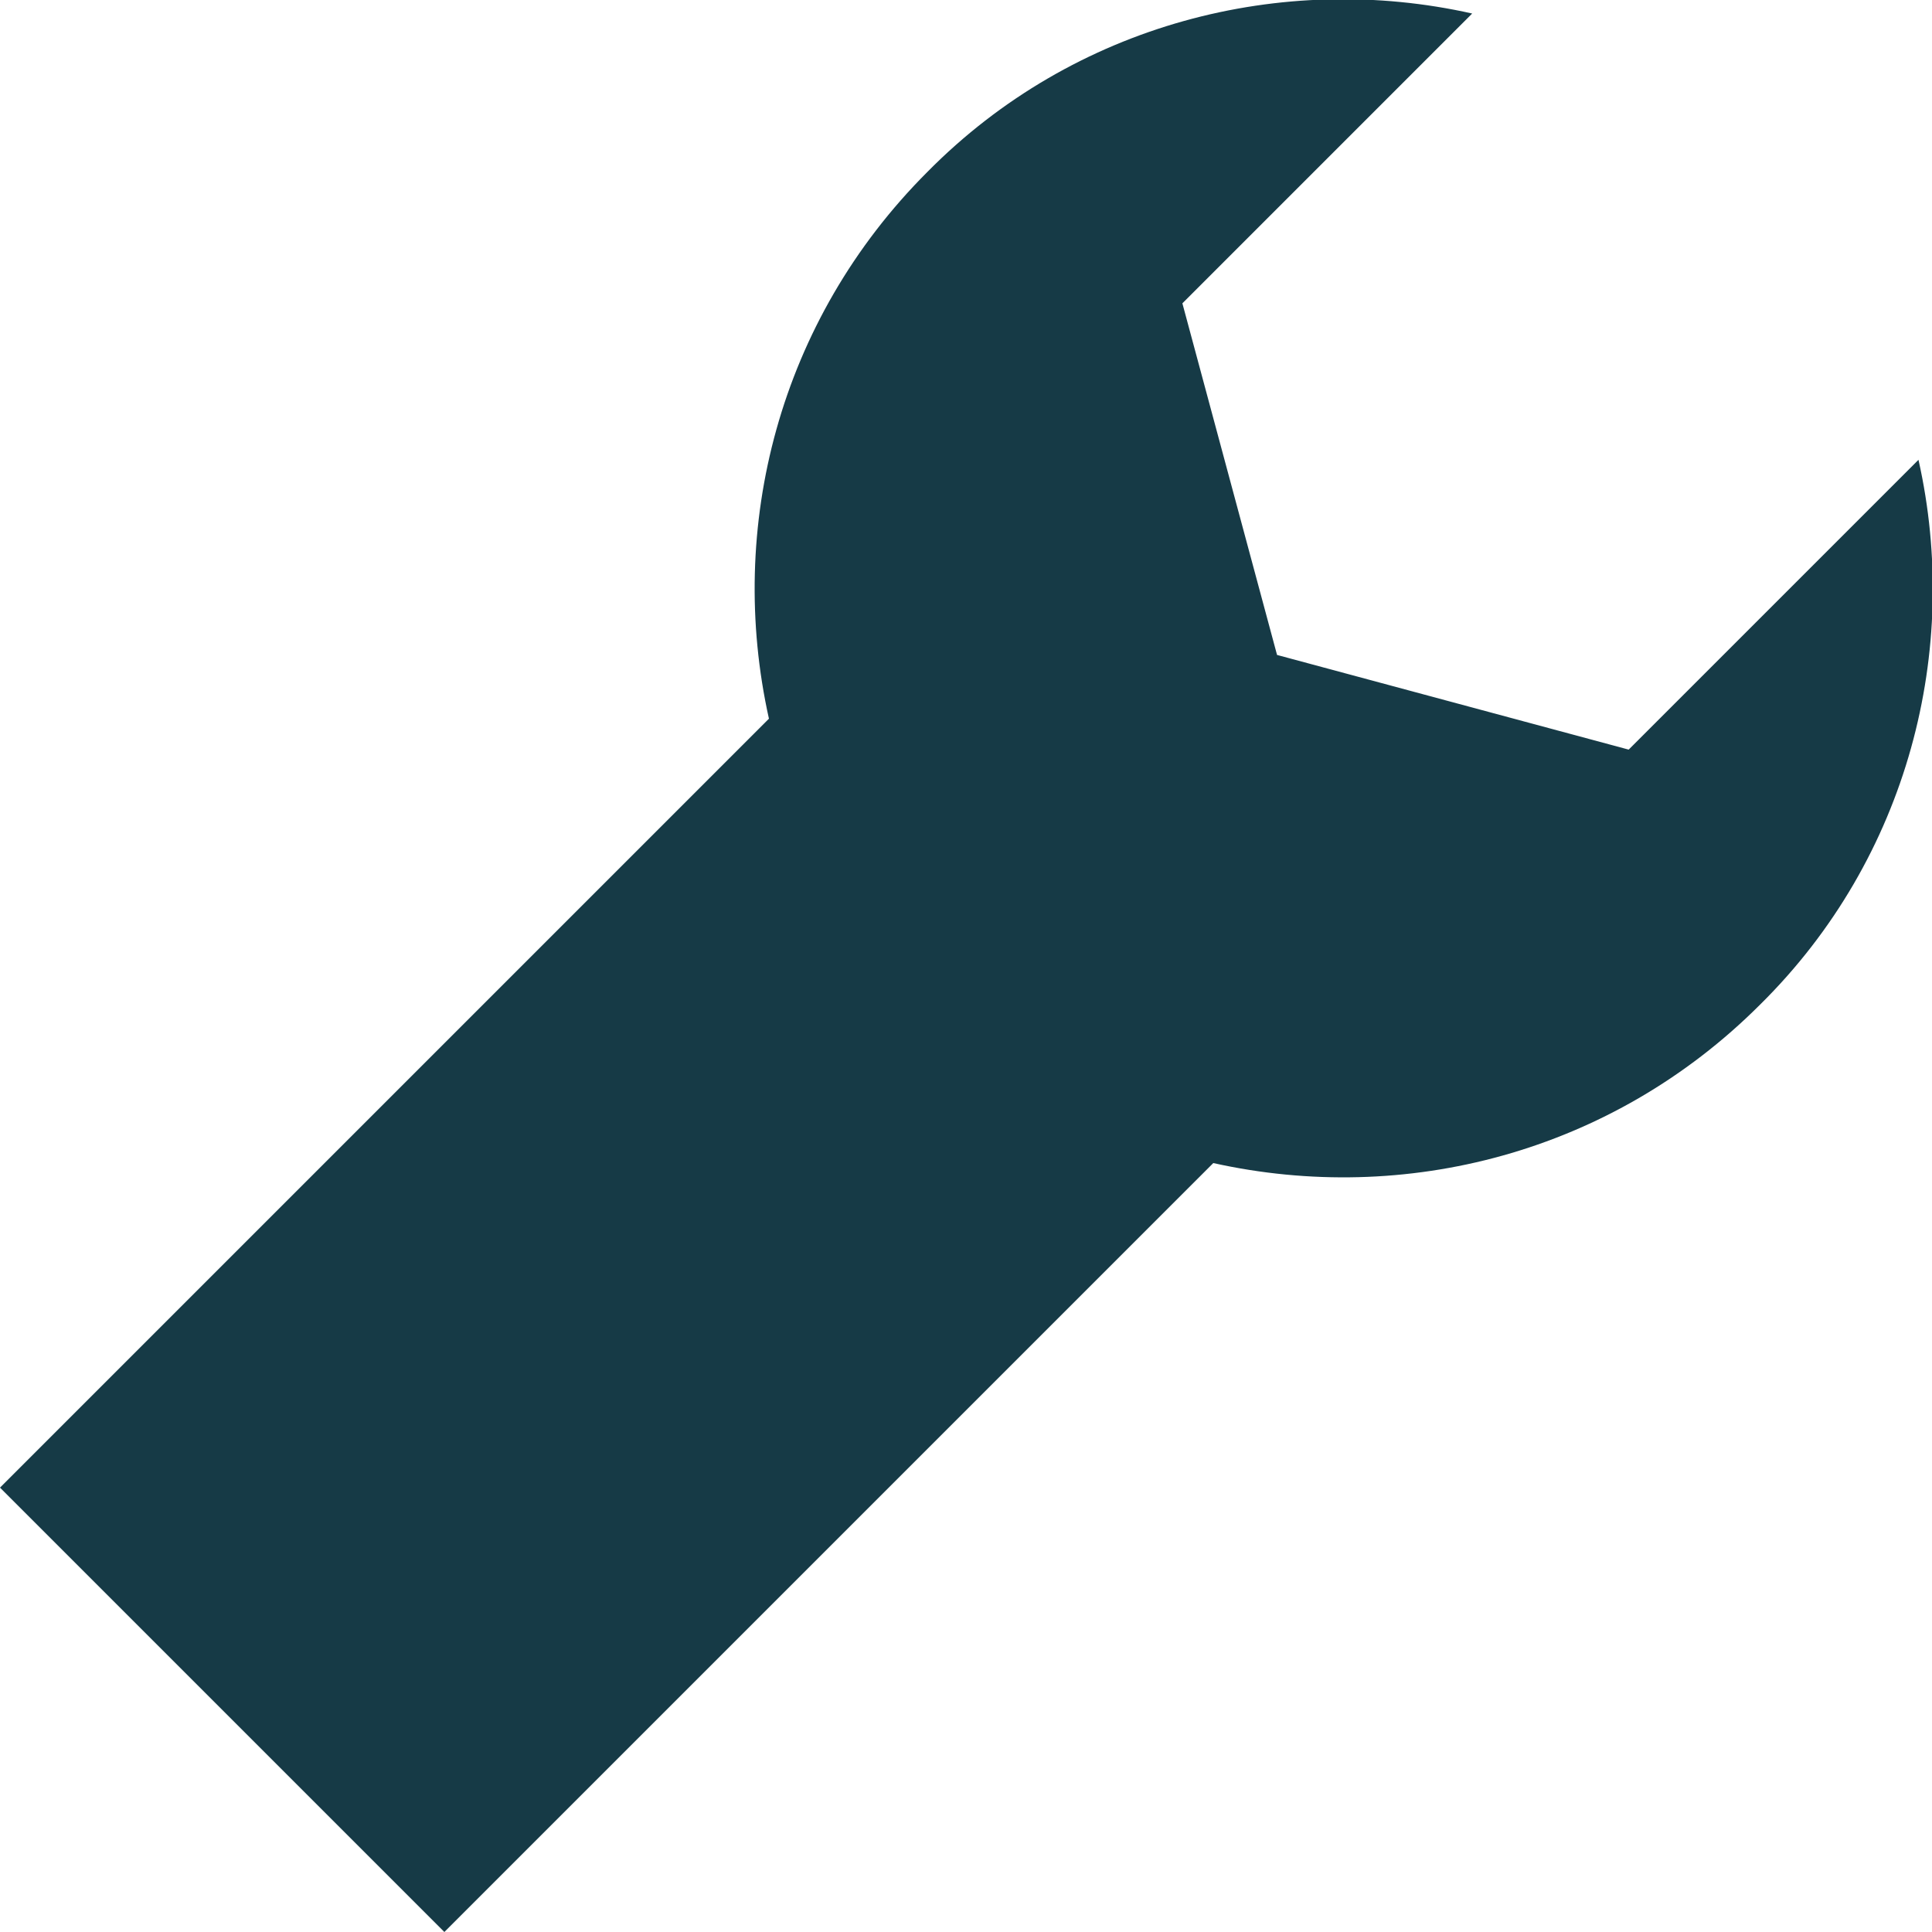
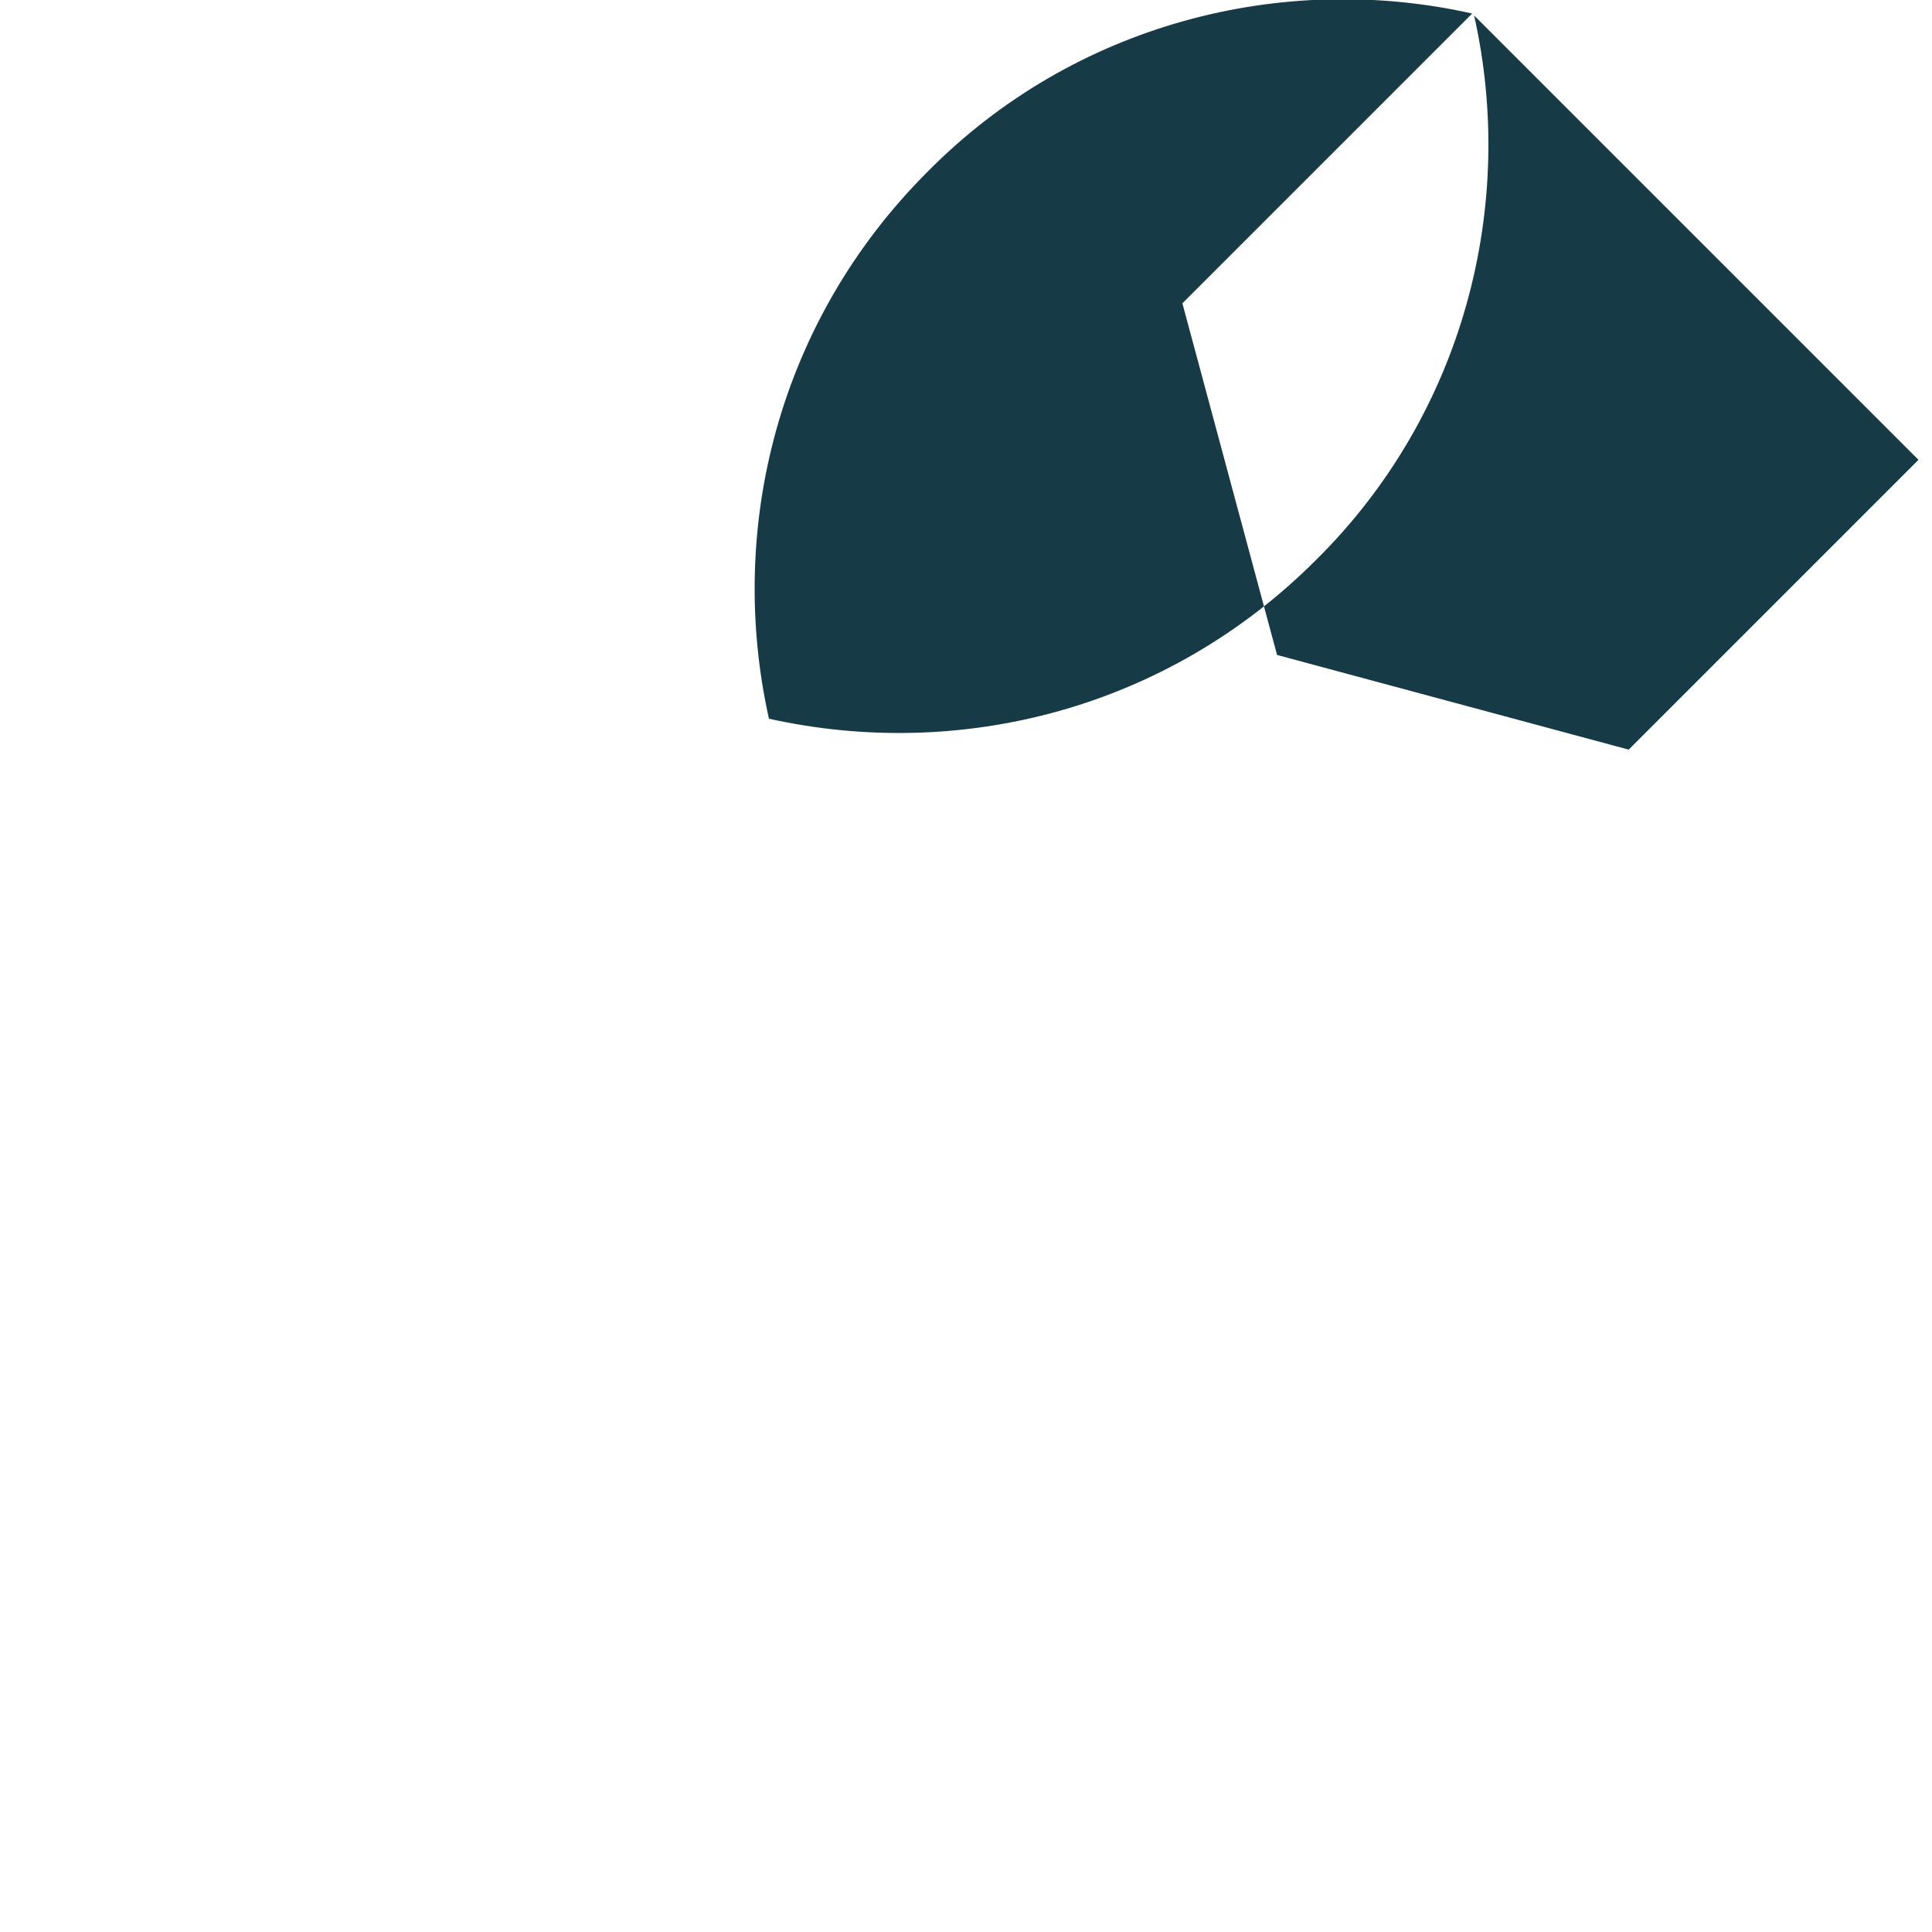
<svg xmlns="http://www.w3.org/2000/svg" enable-background="new 0 0 100 100" viewBox="0 0 100 100">
-   <path d="m99.3 23.8-1.7 1.7-2.2 2.2-11.1 11.1-18.2-4.9-4.9-18.2 11.1-11.1 2.2-2.2 1.7-1.7c-9.8-2.2-20.6.5-28.2 8.2-7.7 7.7-10.4 18.4-8.2 28.3l-11.5 11.5-28.3 28.3.8.8 22.2 22.2 28.3-28.3 11.5-11.5c9.9 2.2 20.6-.5 28.3-8.2 7.7-7.6 10.4-18.4 8.2-28.2z" fill="#163a46" />
+   <path d="m99.3 23.8-1.7 1.7-2.2 2.2-11.1 11.1-18.2-4.9-4.9-18.2 11.1-11.1 2.2-2.2 1.7-1.7c-9.8-2.2-20.6.5-28.2 8.2-7.7 7.7-10.4 18.4-8.2 28.3c9.9 2.2 20.6-.5 28.3-8.2 7.7-7.6 10.4-18.4 8.2-28.2z" fill="#163a46" />
</svg>